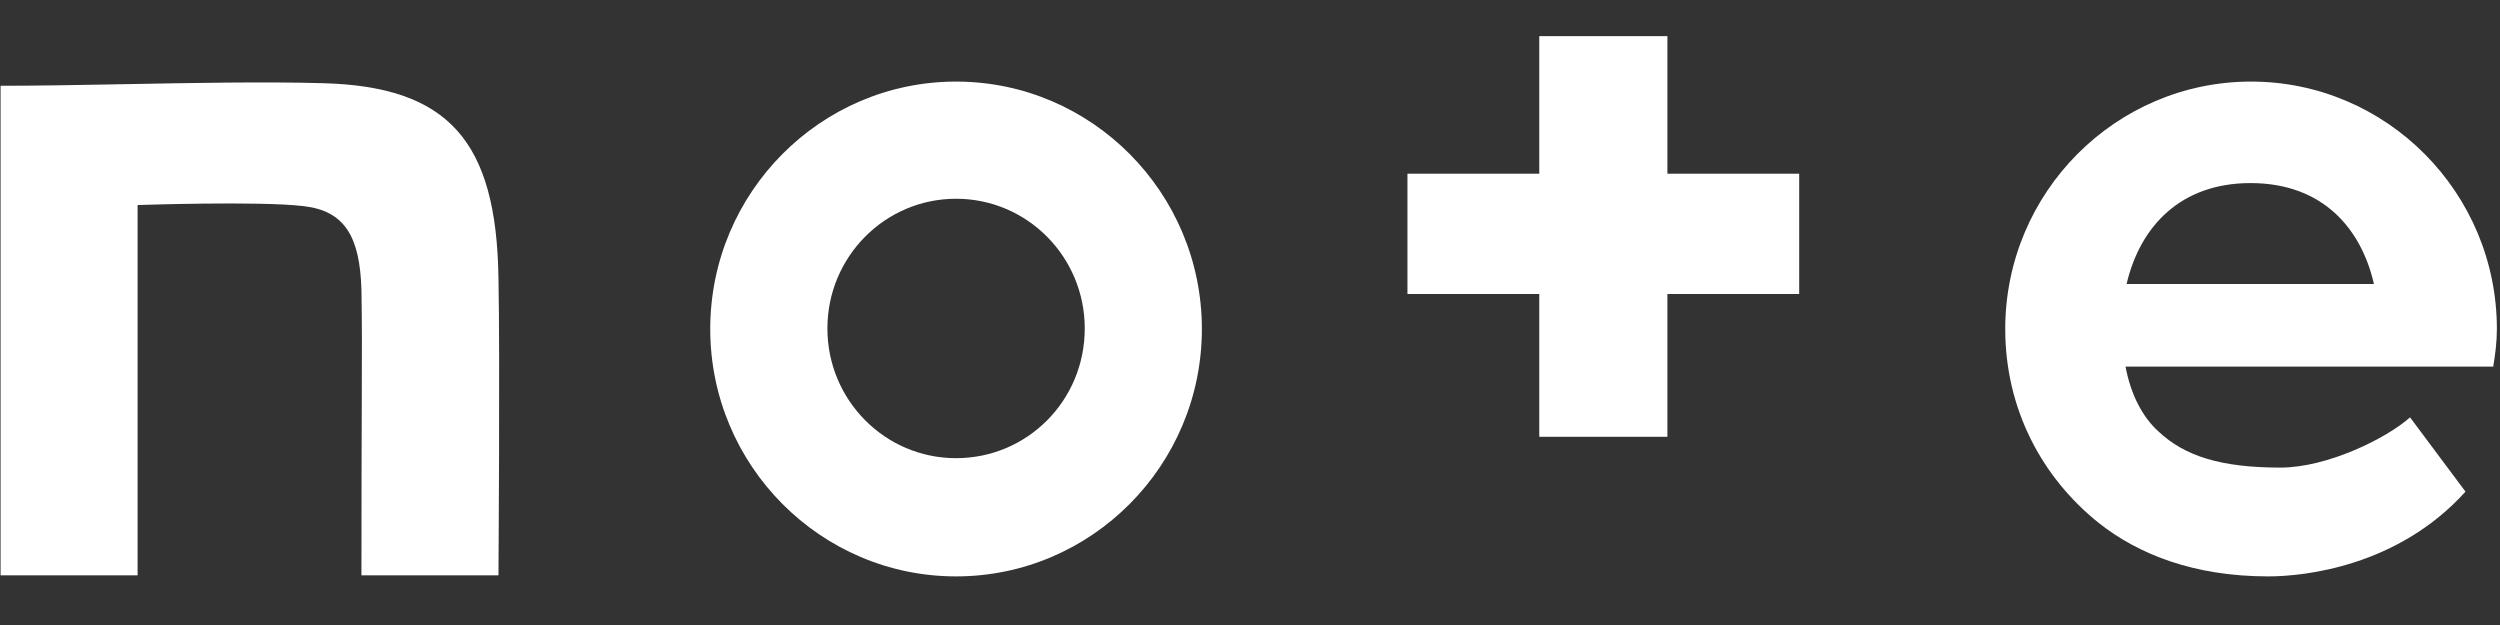
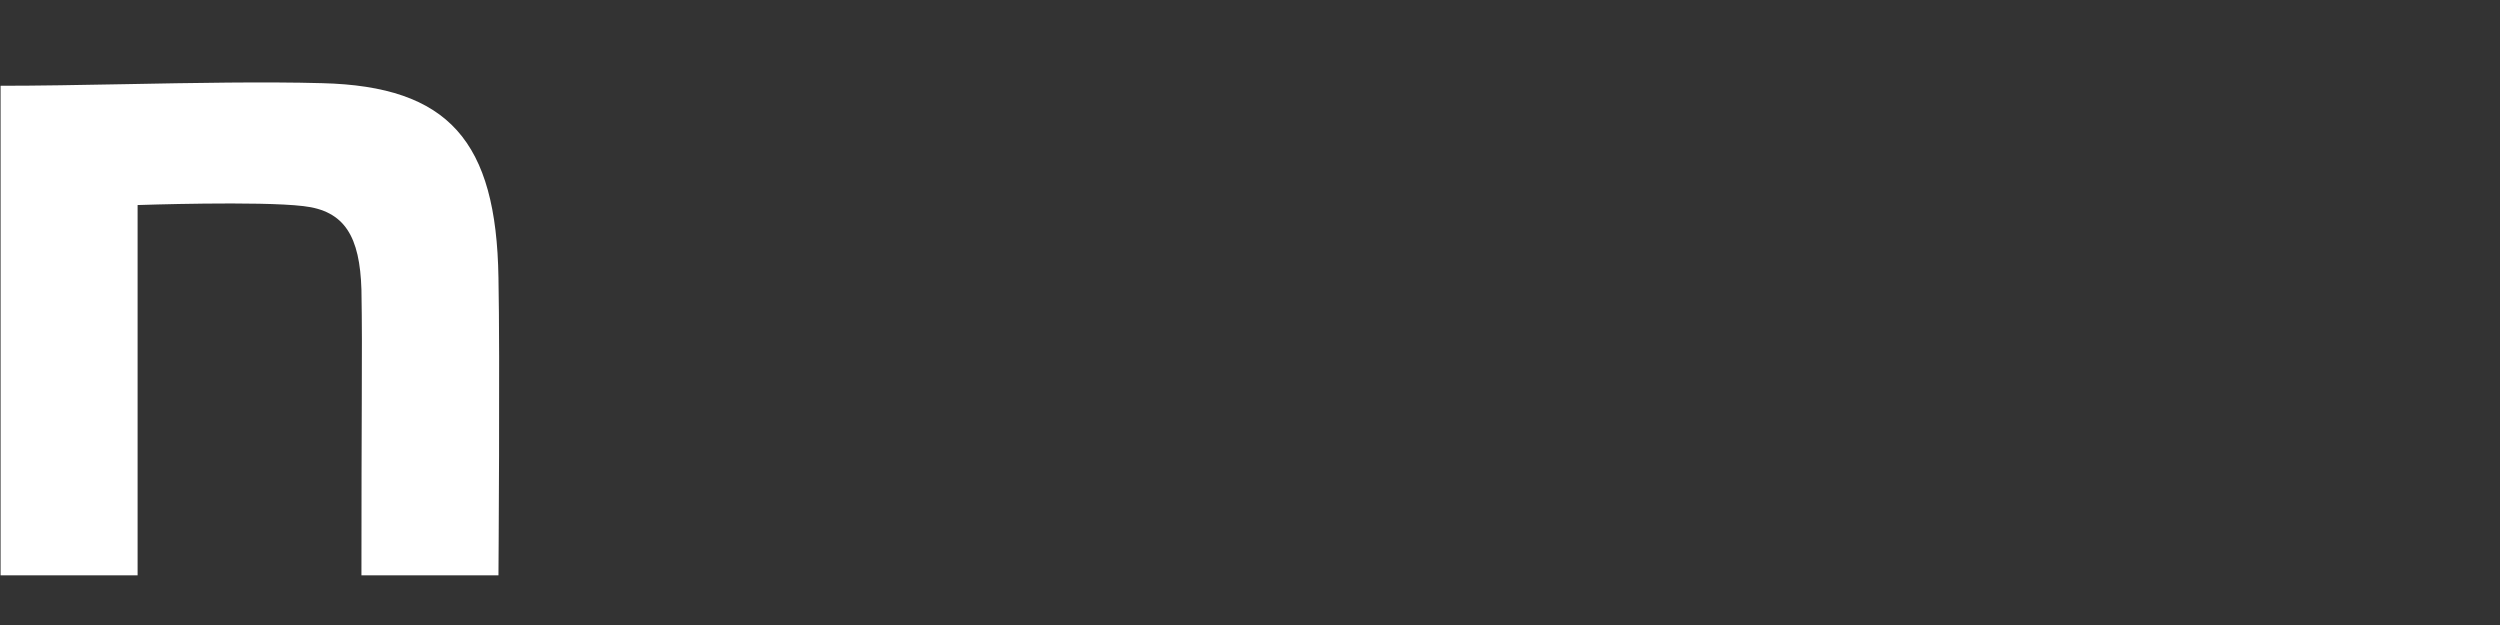
<svg xmlns="http://www.w3.org/2000/svg" width="52" height="13" viewBox="0 0 52 13" fill="none">
  <rect x="0" y="0" width="52" height="13" fill="#333333" stroke="none" />
  <g clip-path="url(#clip0_8318_214088)">
-     <path d="M32.017 0.752H34.682V3.613H37.423V6.115H34.682V9.085H32.017V6.115H29.275V3.613H32.017V0.752Z" fill="white" />
-     <path fill-rule="evenodd" clip-rule="evenodd" d="M14.773 6.843C14.773 4.004 17.069 1.697 19.886 1.697C22.704 1.697 24.999 4.004 24.999 6.843C24.999 9.682 22.704 11.989 19.886 11.989C17.069 11.989 14.773 9.682 14.773 6.843ZM17.21 6.832C17.21 8.322 18.407 9.53 19.886 9.53C21.366 9.53 22.563 8.333 22.563 6.832C22.563 5.342 21.366 4.134 19.886 4.134C18.407 4.134 17.21 5.342 17.21 6.832Z" fill="white" />
    <path d="M2.589 1.751C4.019 1.724 5.507 1.697 6.702 1.73C9.335 1.795 10.325 2.938 10.368 5.777C10.401 7.376 10.368 11.967 10.368 11.967H7.518C7.518 10.262 7.522 9.162 7.525 8.363C7.529 7.281 7.53 6.753 7.518 6.027C7.485 4.918 7.17 4.384 6.31 4.287C5.397 4.178 2.862 4.265 2.862 4.265V11.967H0.012V1.784C0.787 1.784 1.677 1.768 2.589 1.751Z" fill="white" />
-     <path fill-rule="evenodd" clip-rule="evenodd" d="M51.935 6.843C51.935 4.004 49.64 1.697 46.822 1.697C44.004 1.697 41.709 4.004 41.709 6.843C41.709 8.507 42.471 9.932 43.656 10.879C44.483 11.532 45.636 11.989 47.181 11.989C47.932 11.989 49.879 11.782 51.282 10.226L50.129 8.681C49.64 9.117 48.41 9.726 47.431 9.726C46.191 9.726 45.44 9.486 44.897 8.975C44.559 8.67 44.32 8.203 44.211 7.626H51.859C51.902 7.365 51.935 7.115 51.935 6.843ZM44.233 5.907C44.516 4.7 45.364 3.808 46.811 3.808C48.323 3.808 49.117 4.765 49.378 5.907H44.233Z" fill="white" />
  </g>
  <defs>
    <clipPath id="clip0_8318_214088">
      <rect width="52" height="11.674" fill="white" transform="translate(0 0.74)" />
    </clipPath>
  </defs>
</svg>